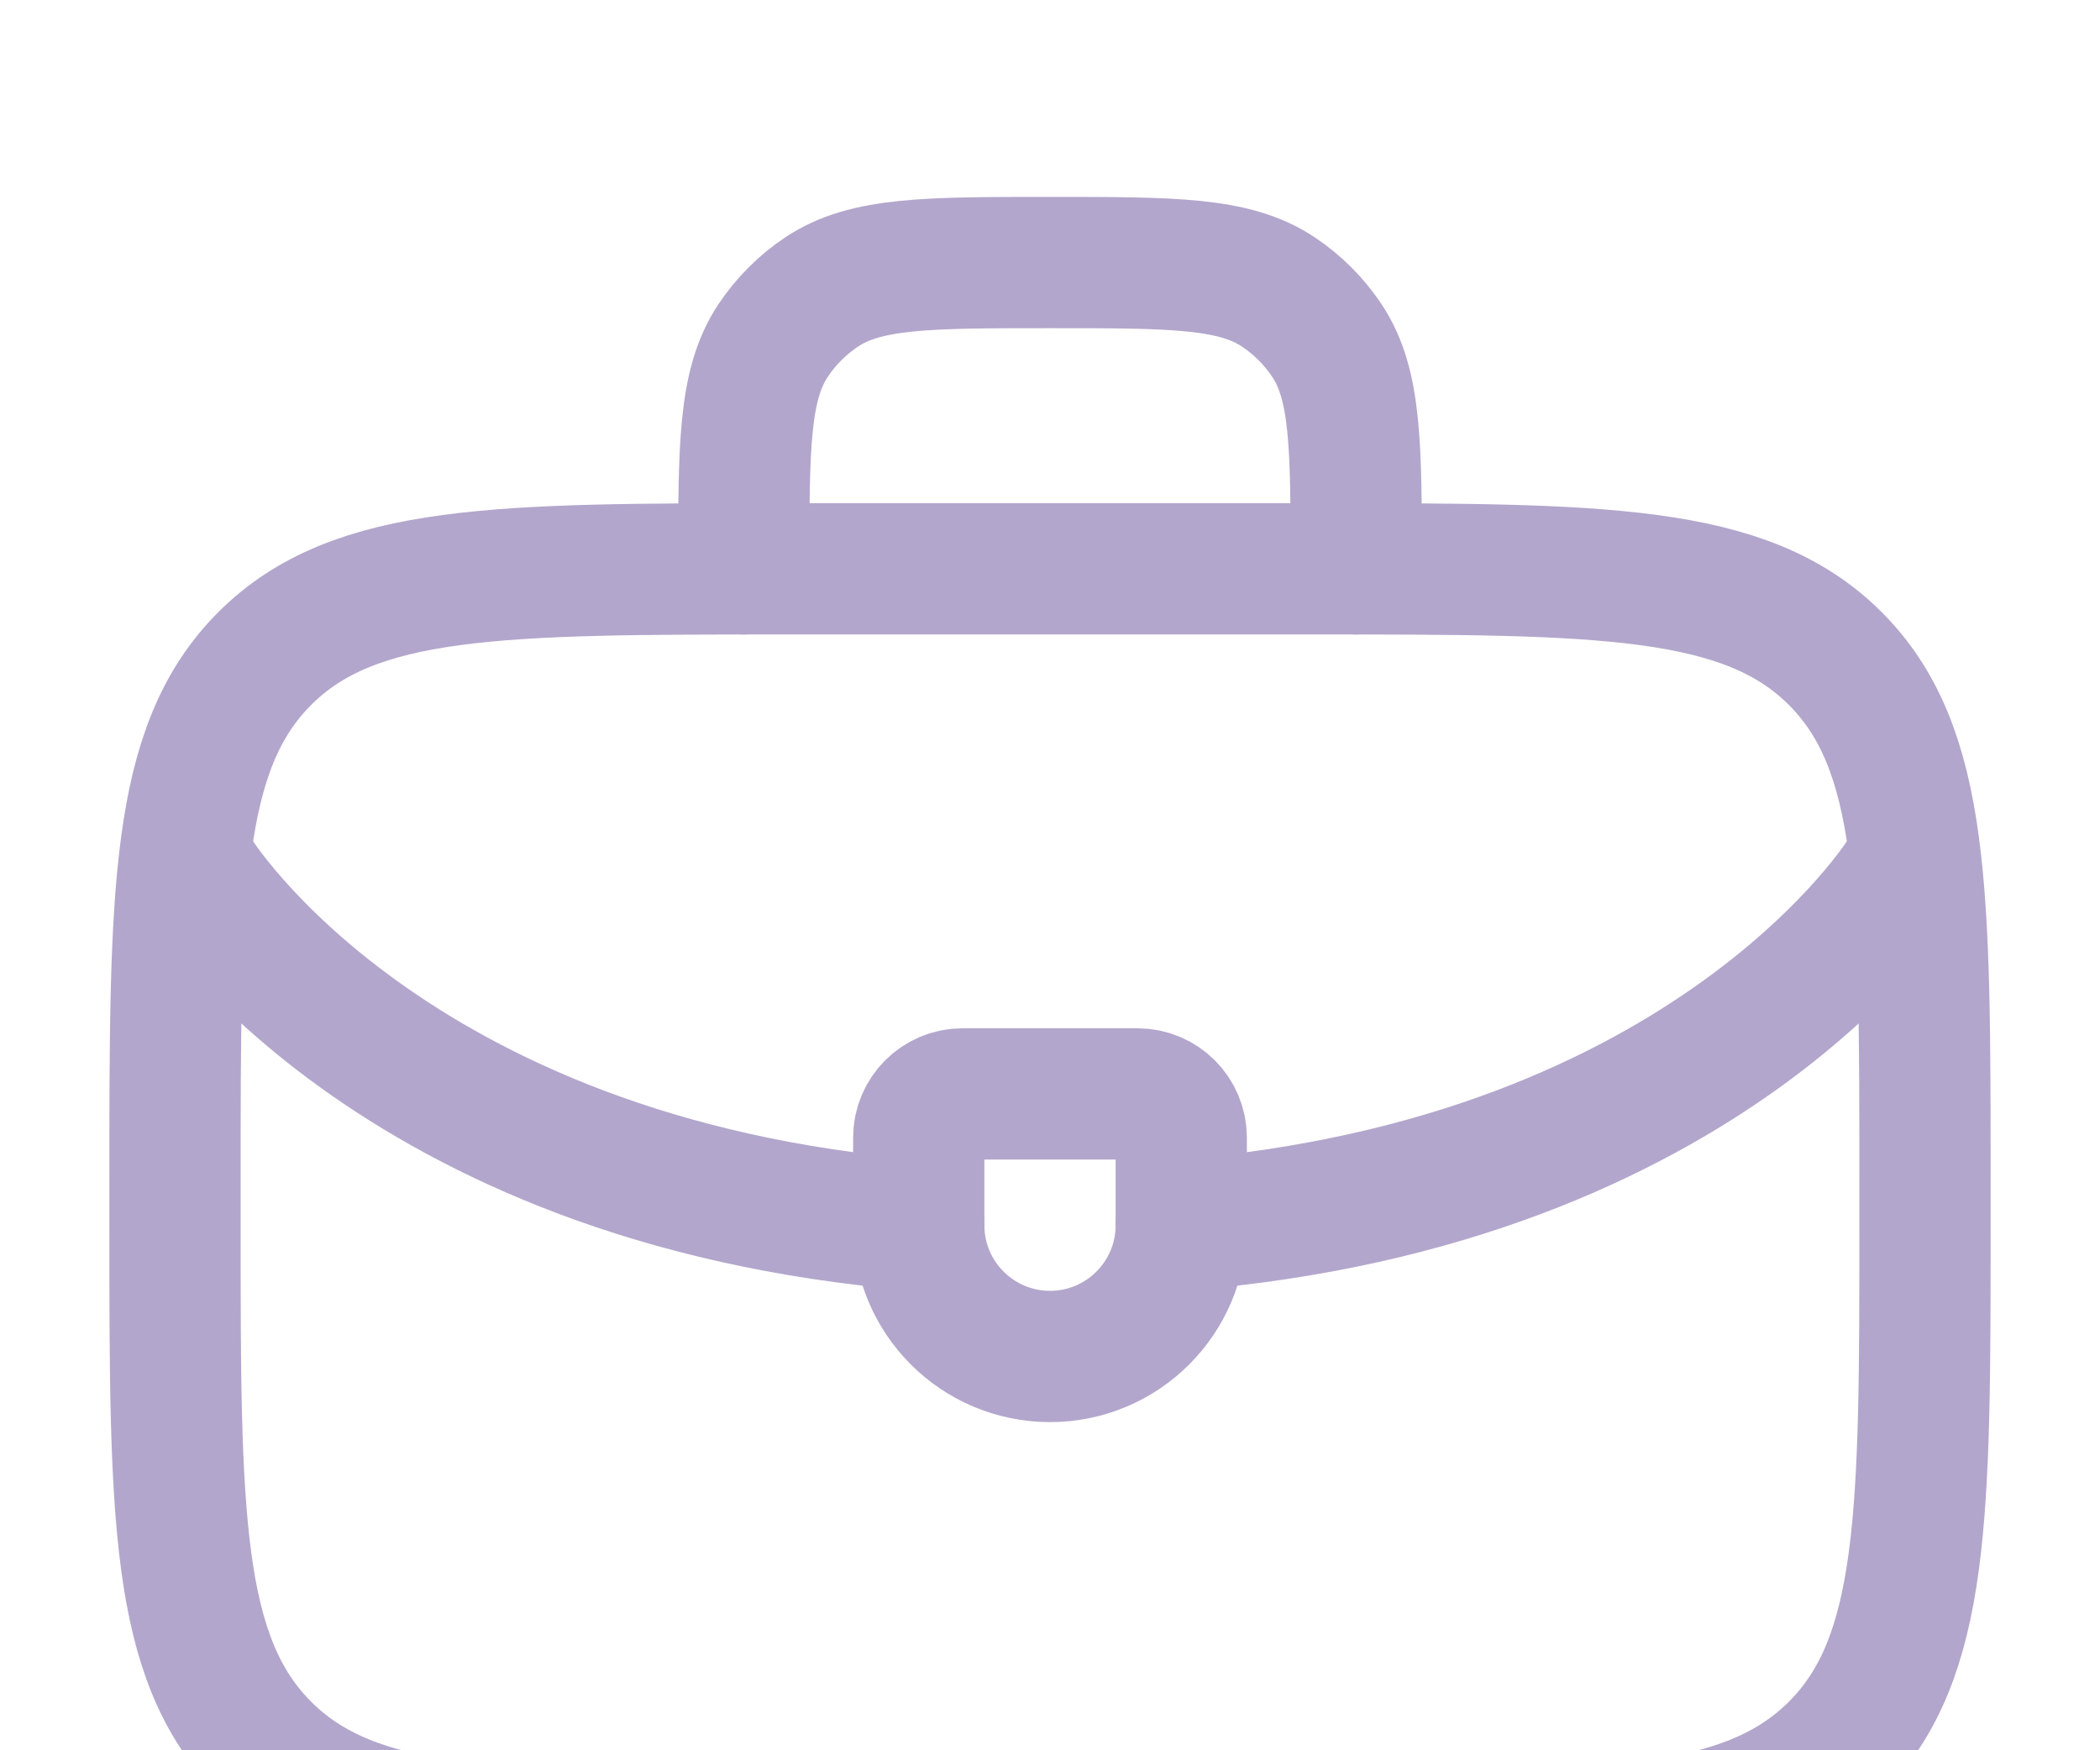
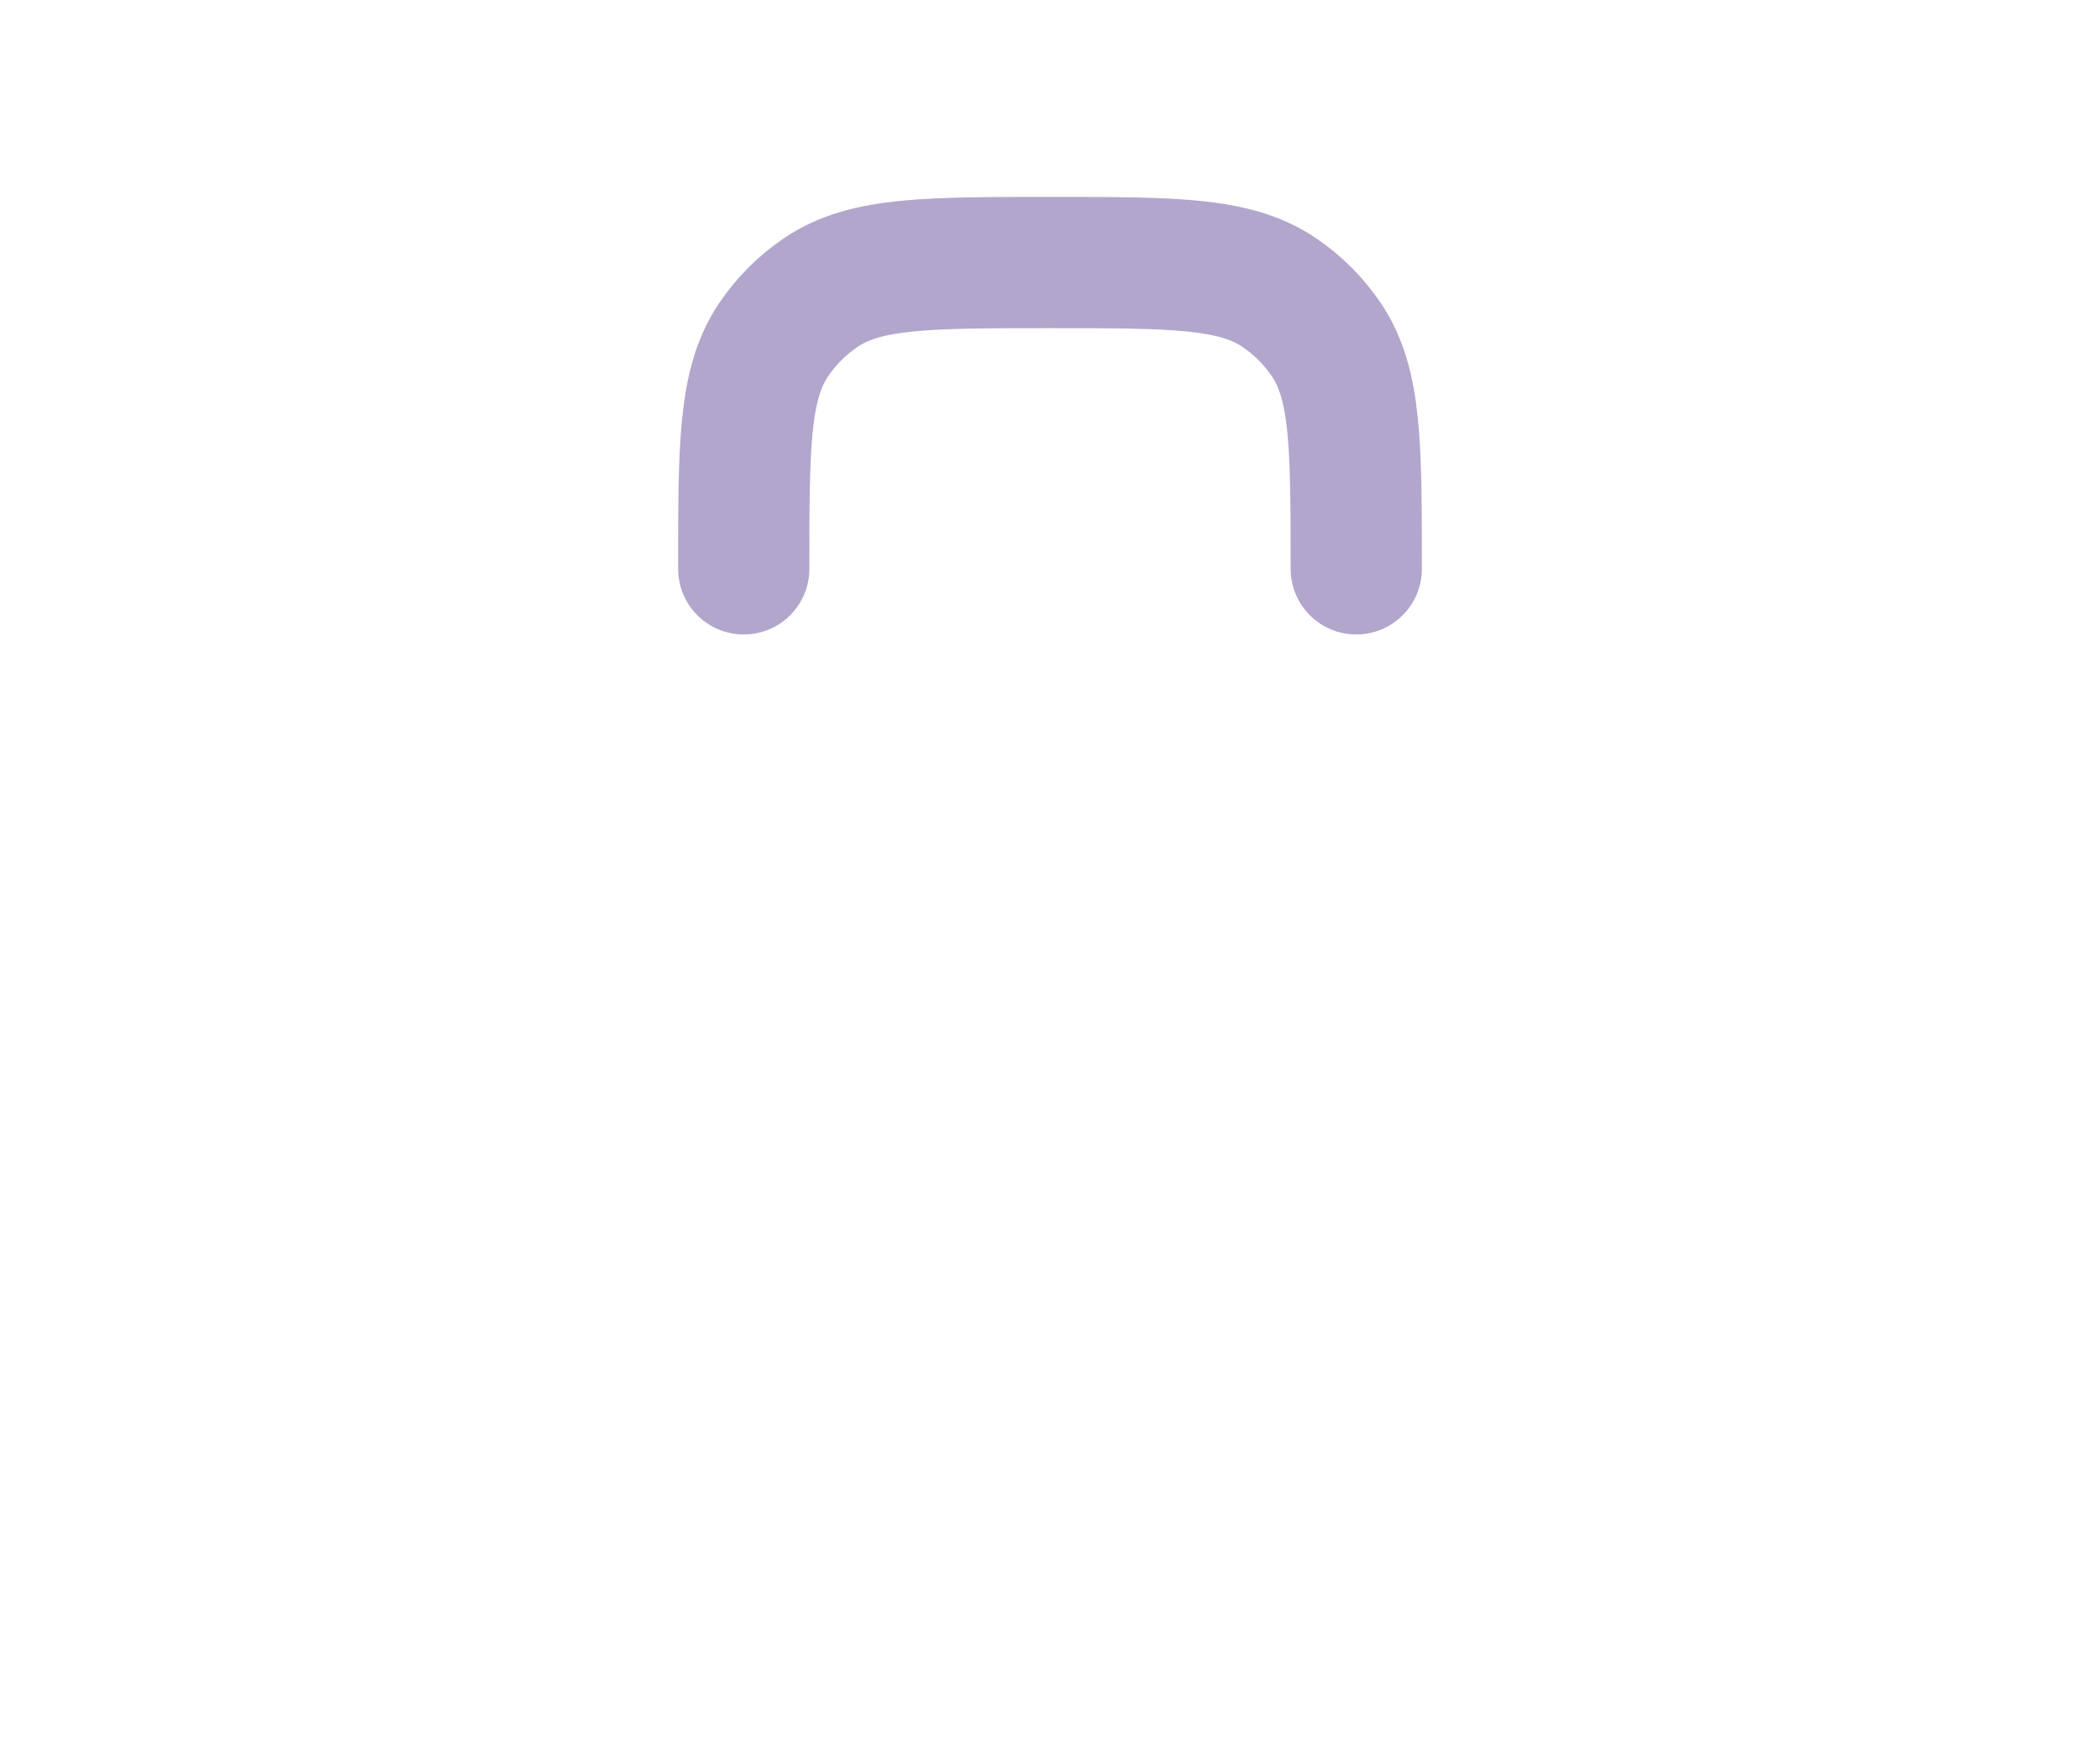
<svg xmlns="http://www.w3.org/2000/svg" width="96" height="80" viewBox="0 0 96 80" fill="none">
  <g opacity="0.4">
    <path d="M34 26C34 20.382 34 17.573 35.348 15.555C35.932 14.682 36.682 13.932 37.555 13.348C39.573 12 42.382 12 48 12C53.618 12 56.427 12 58.444 13.348C59.318 13.932 60.068 14.682 60.652 15.555C62 17.573 62 20.382 62 26" stroke="#402080" stroke-width="6" stroke-linecap="round" stroke-linejoin="round" />
-     <path d="M88 56V54C88 40.801 88 34.201 83.9 30.101C79.799 26 73.199 26 60 26H36C22.801 26 16.201 26 12.101 30.101C8 34.201 8 40.801 8 54V56C8 69.199 8 75.799 12.101 79.9C16.201 84 22.801 84 36 84H60C73.199 84 79.799 84 83.9 79.9C88 75.799 88 69.199 88 56Z" stroke="#402080" stroke-width="6" stroke-linecap="round" stroke-linejoin="round" />
-     <path d="M54 56C78.294 54.038 87 40 87 40M9 40C9 40 17.706 54.038 42 56" stroke="#402080" stroke-width="6" stroke-linecap="round" stroke-linejoin="round" />
-     <path d="M42 56V52C42 50.896 42.896 50 44 50H52C53.104 50 54 50.896 54 52V56C54 59.314 51.314 62 48 62C44.686 62 42 59.314 42 56Z" stroke="#402080" stroke-width="6" stroke-linecap="round" stroke-linejoin="round" />
  </g>
</svg>